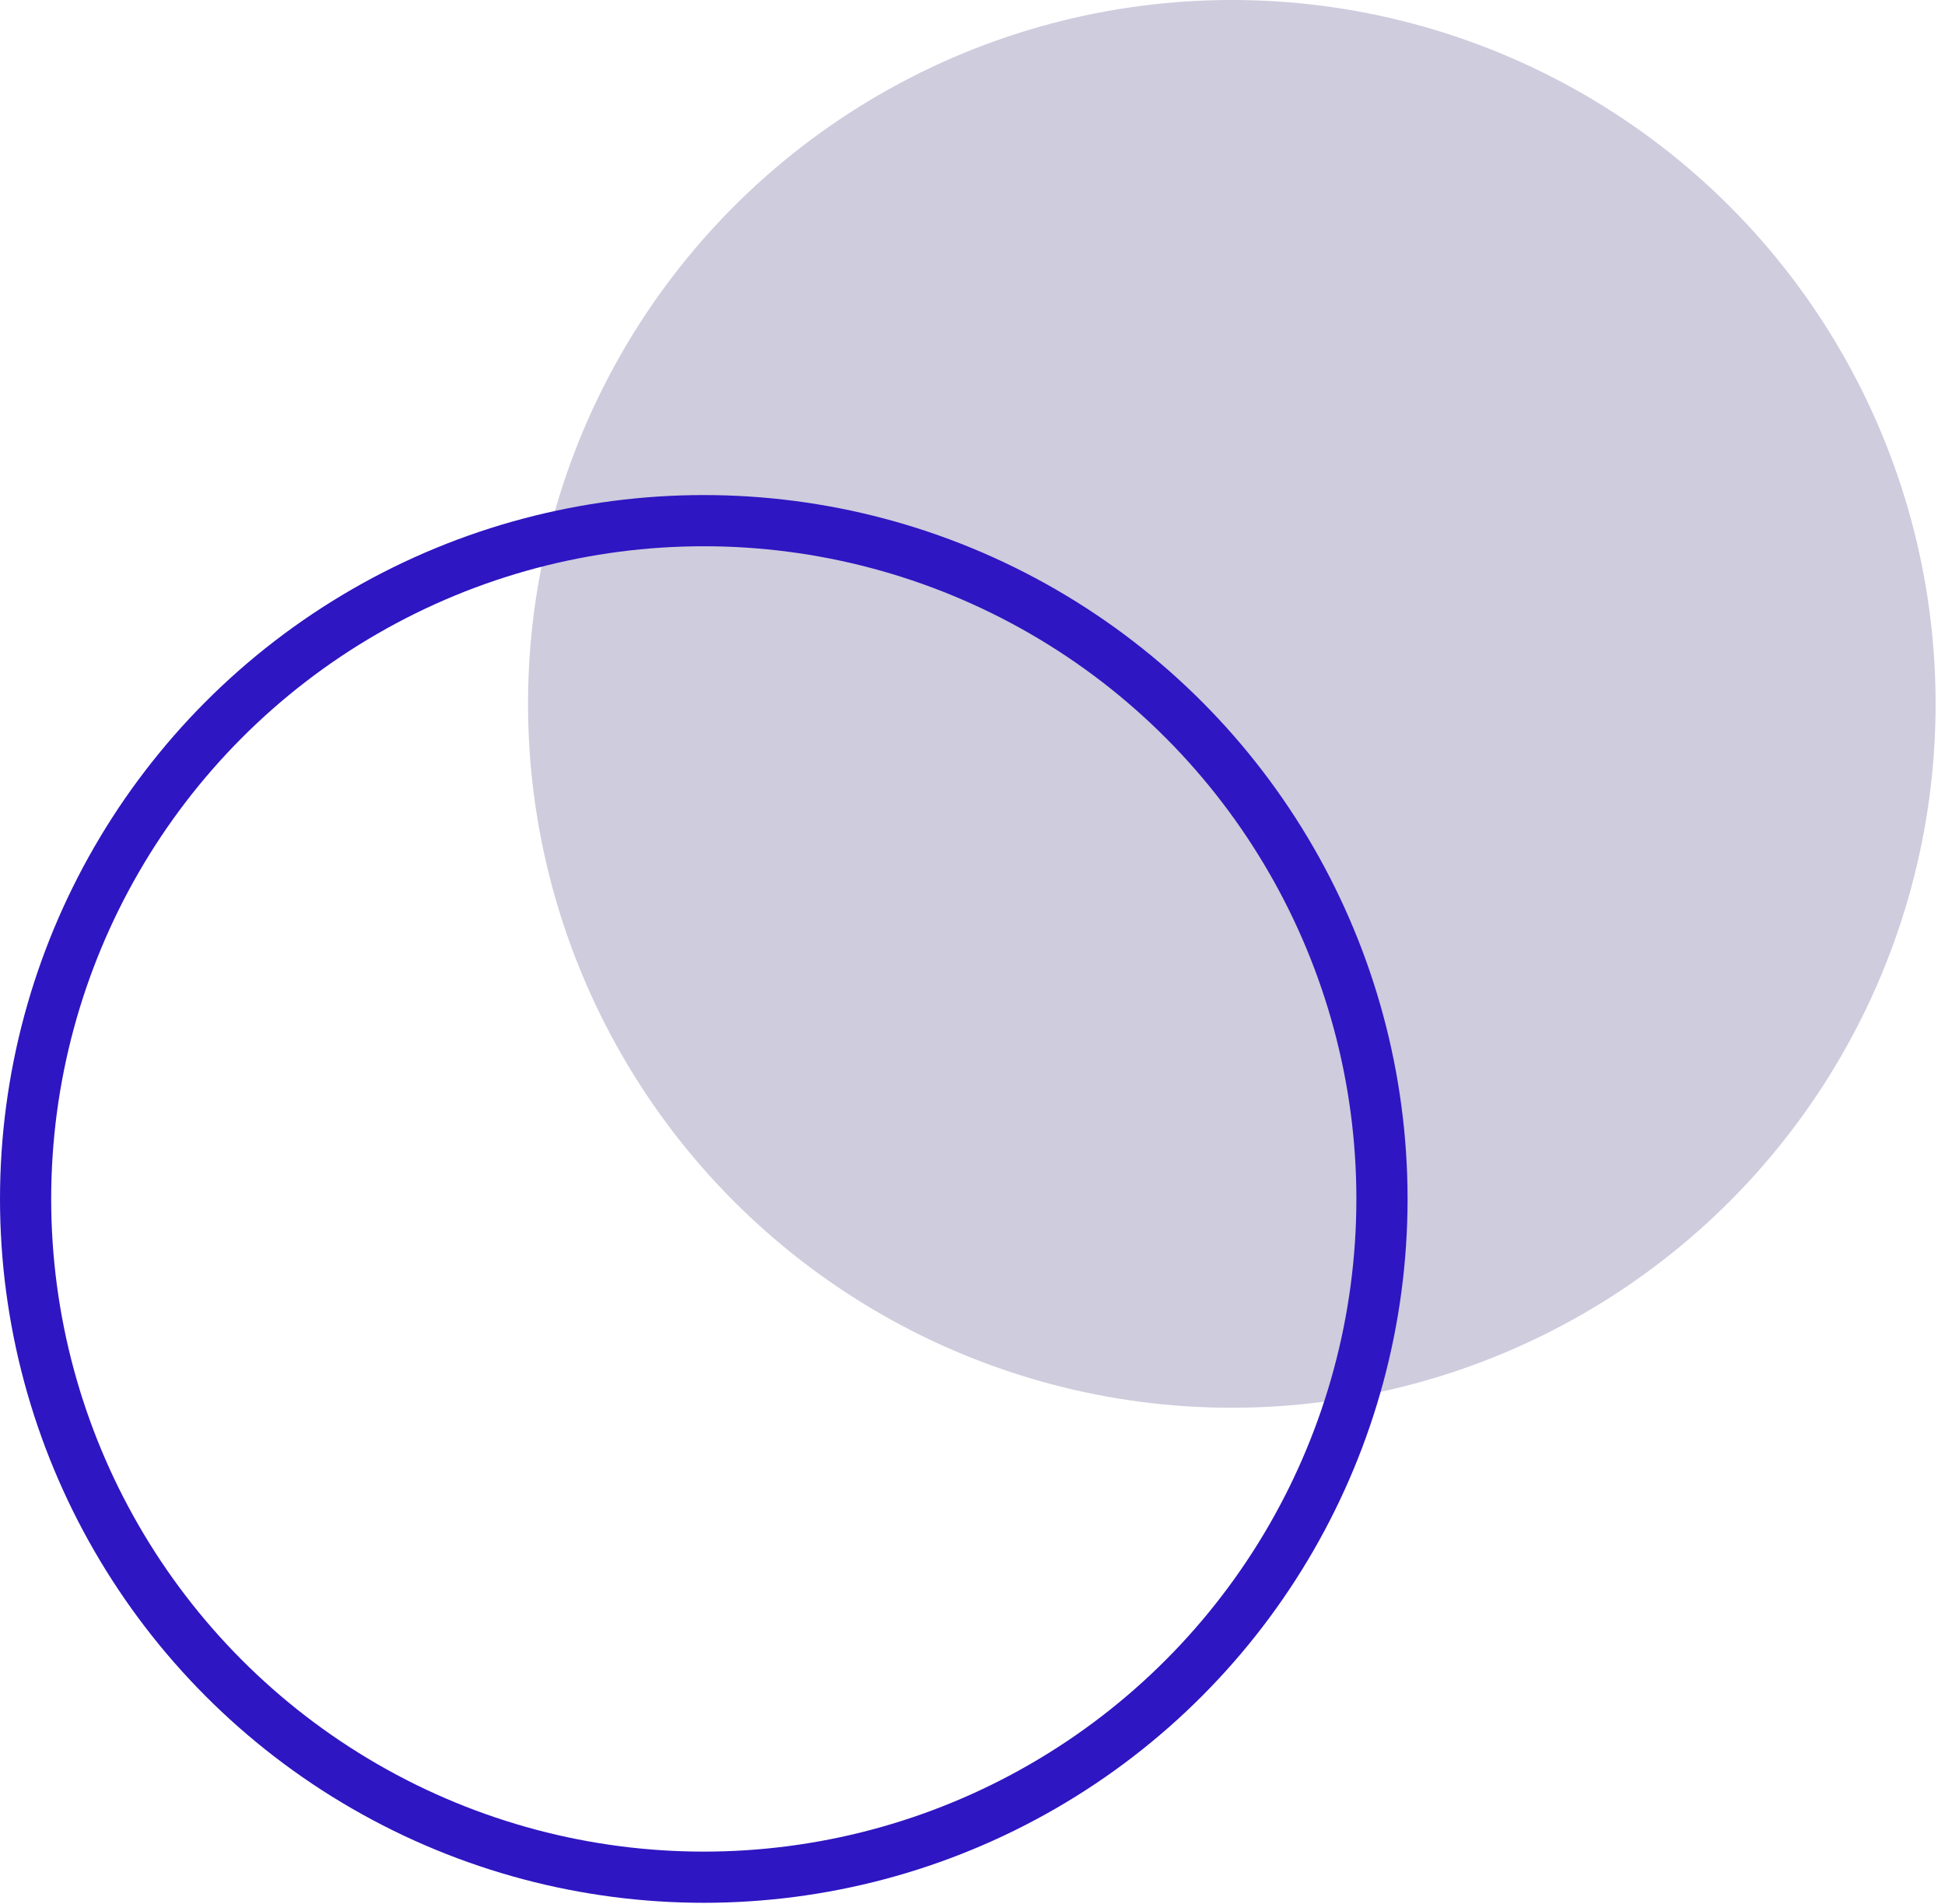
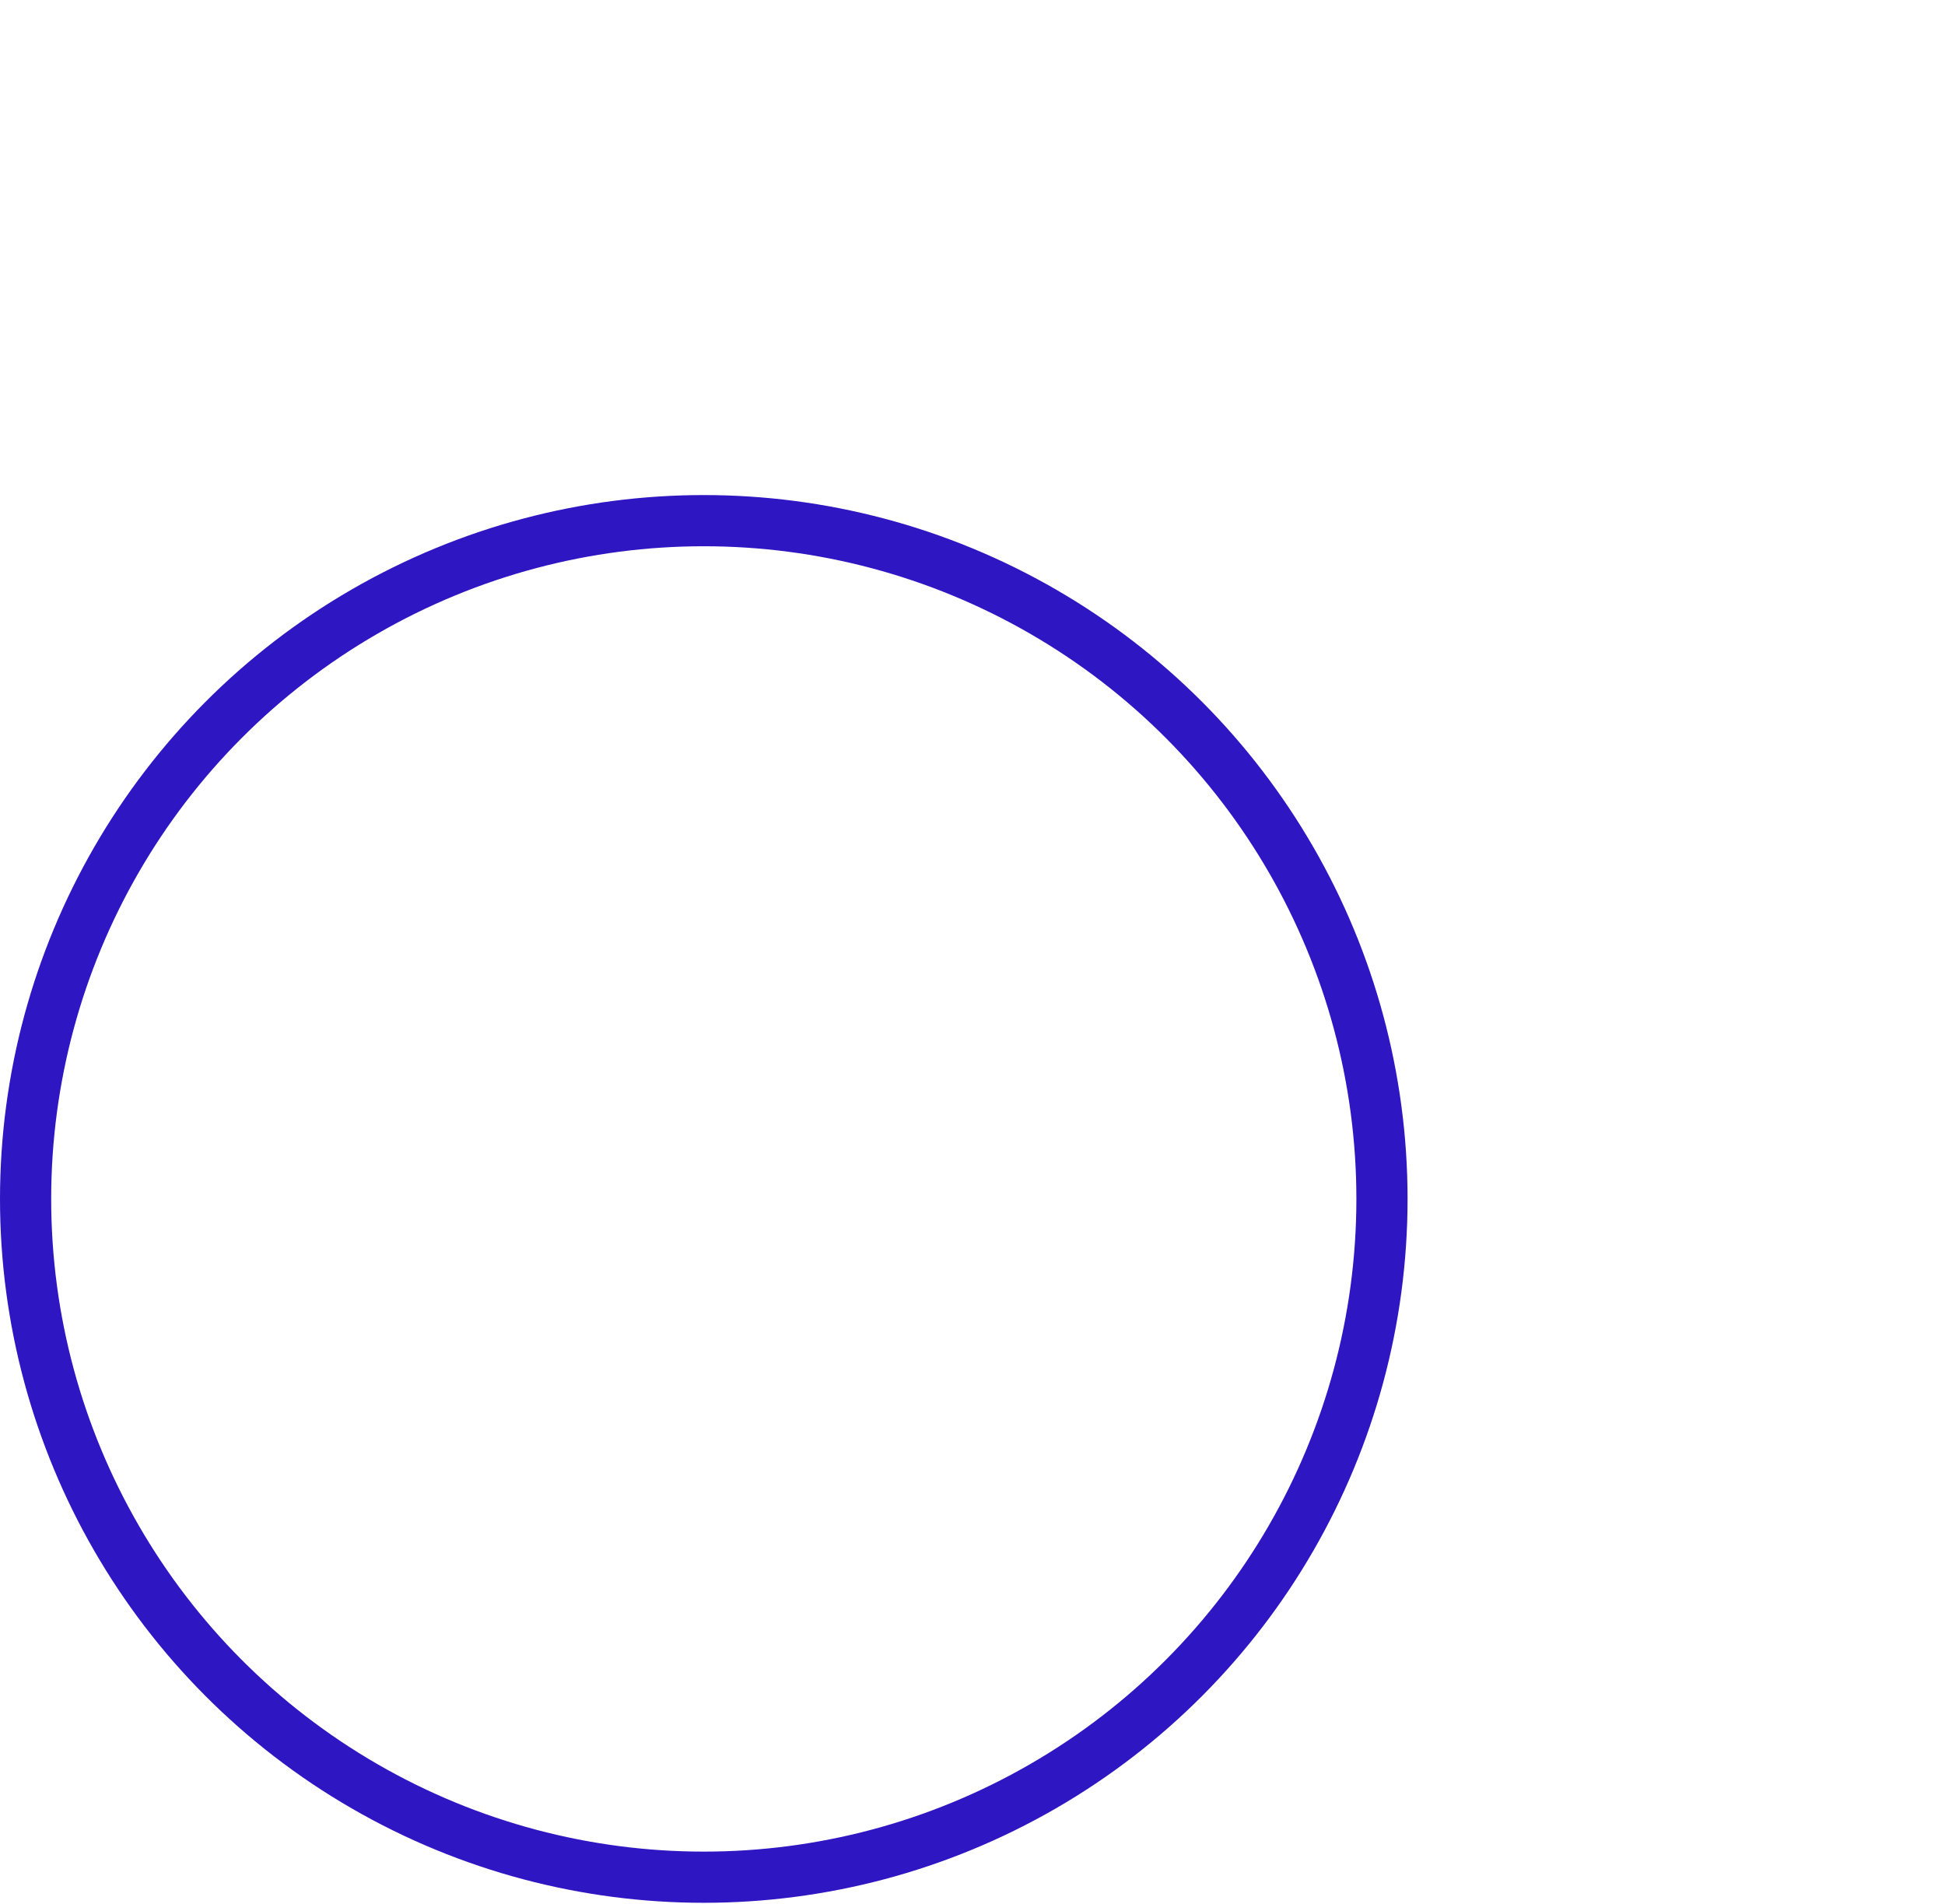
<svg xmlns="http://www.w3.org/2000/svg" width="190" height="186" viewBox="0 0 190 186" fill="none">
-   <circle opacity="0.2" cx="120.332" cy="68.75" r="68.75" fill="#0C0056" />
  <circle cx="68.75" cy="117.105" r="66.25" stroke="#2E16C2" stroke-width="5" />
</svg>